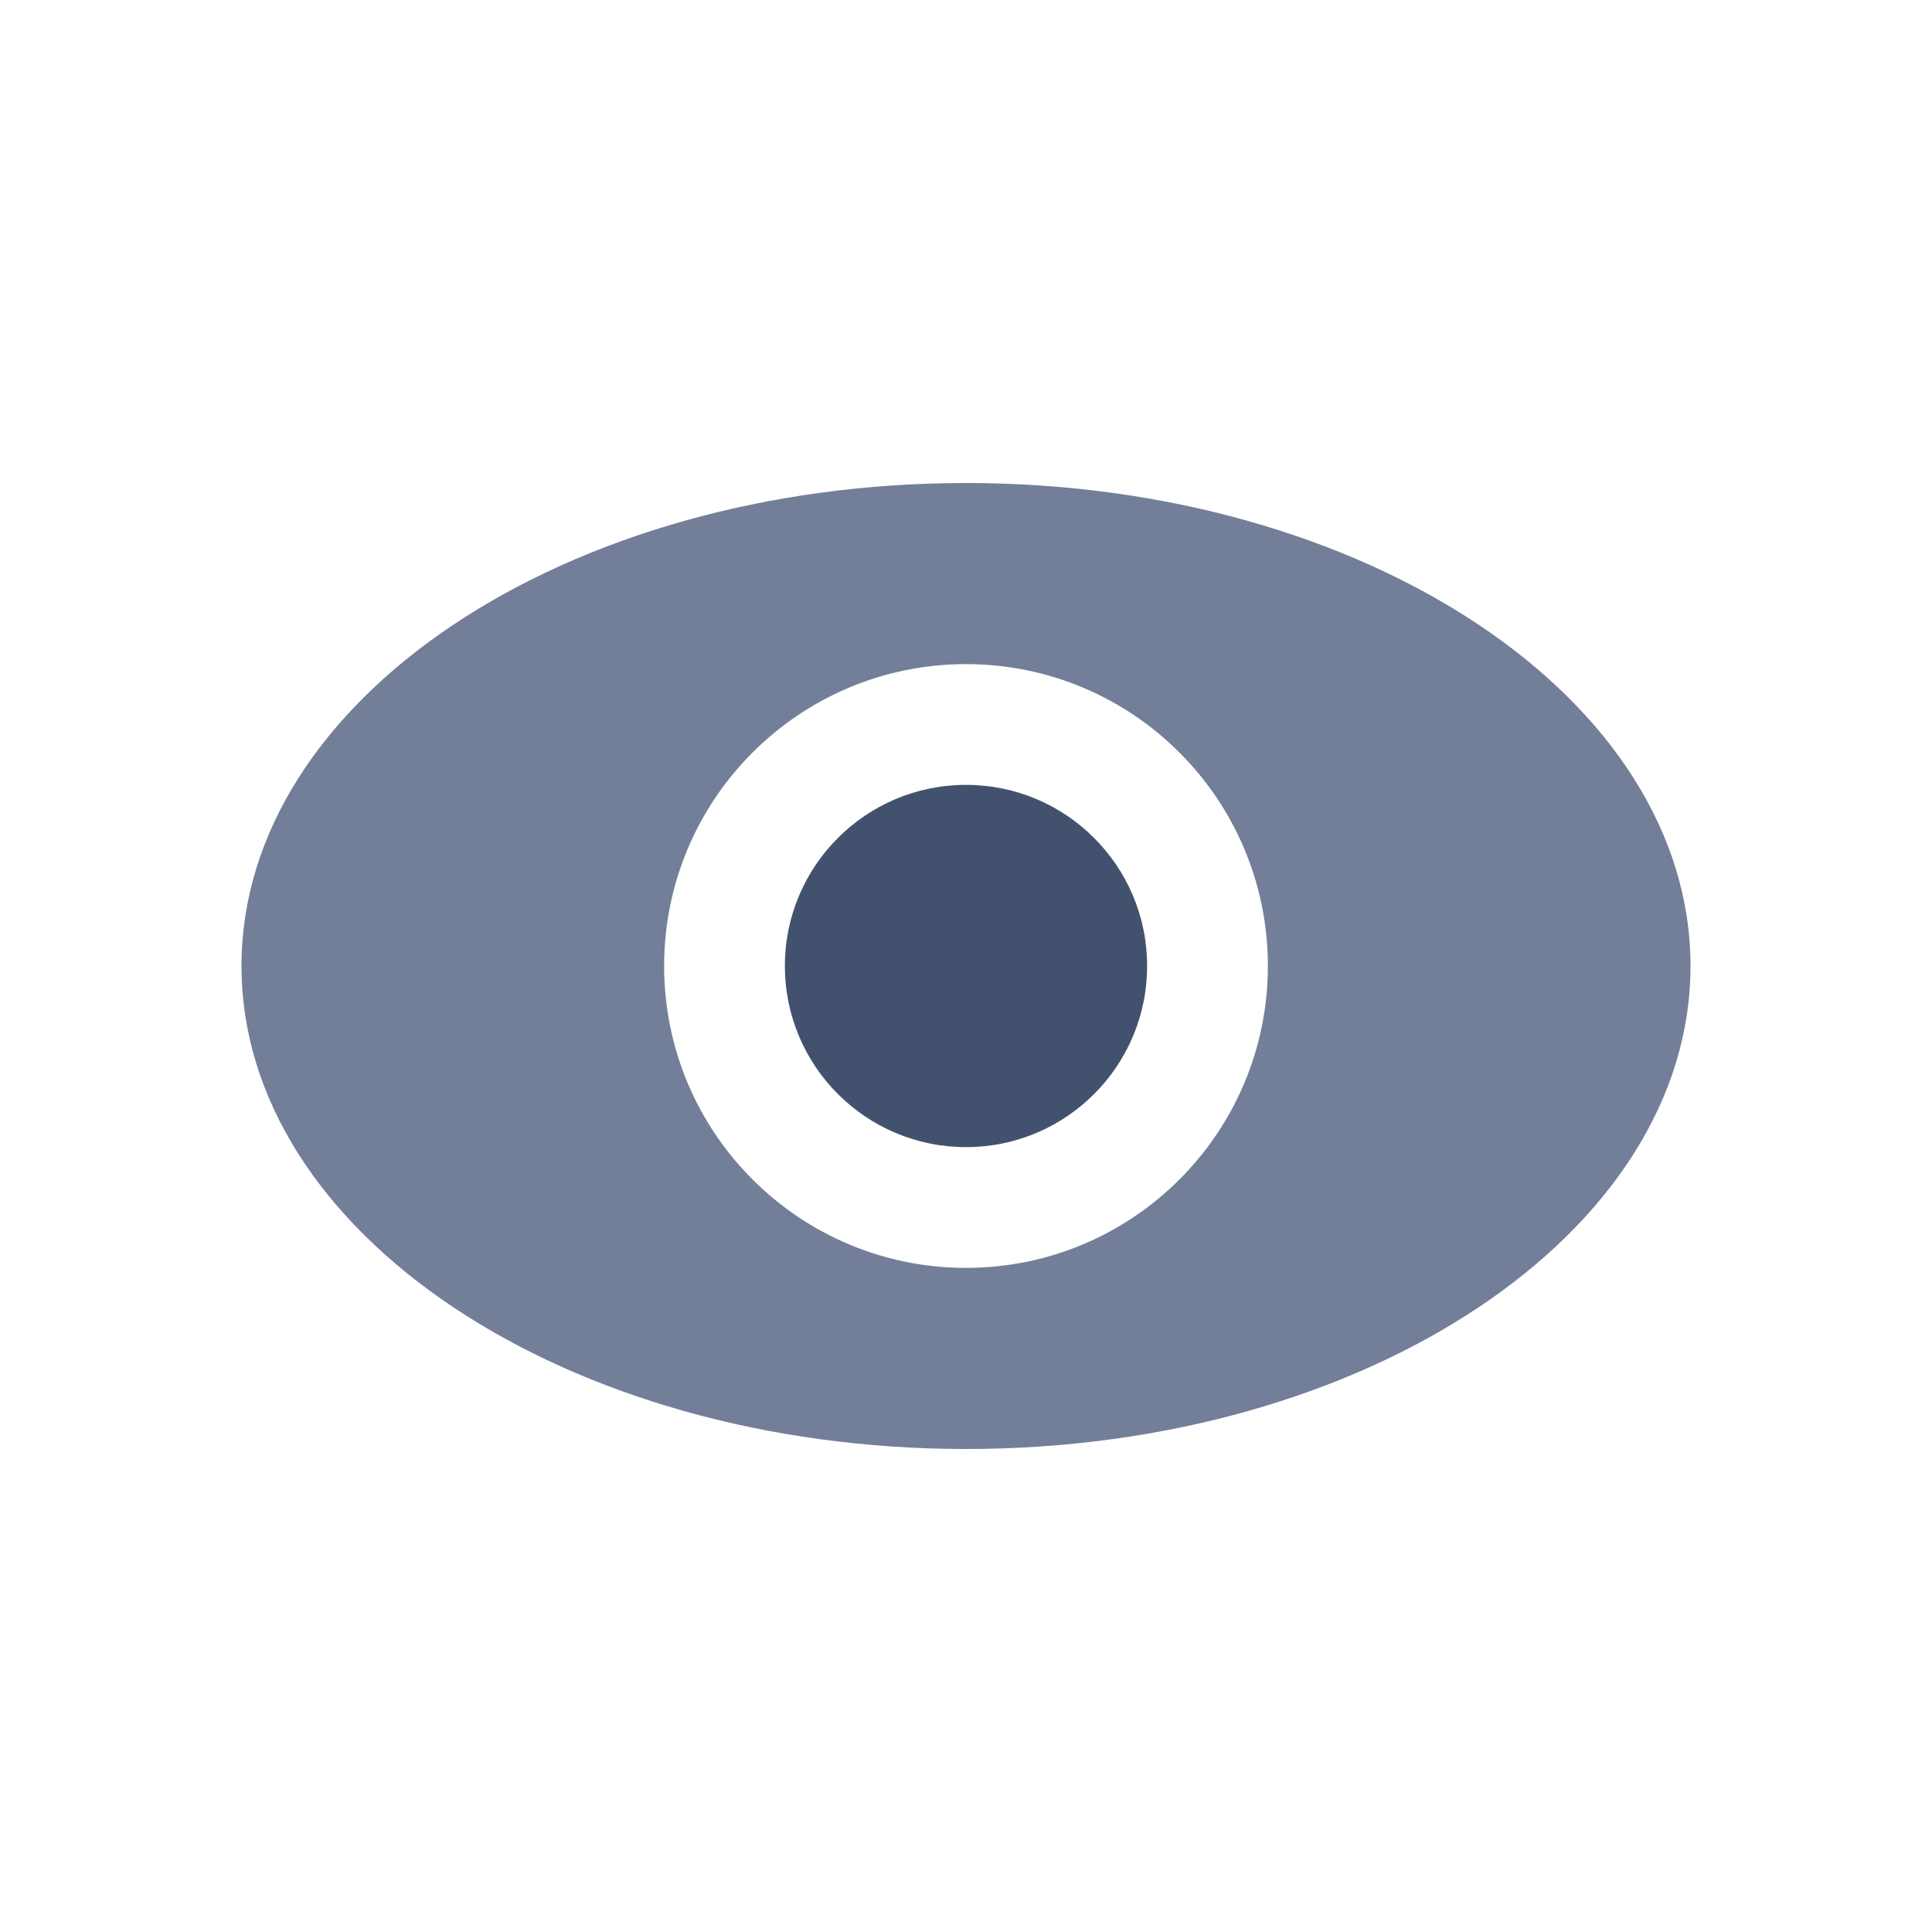
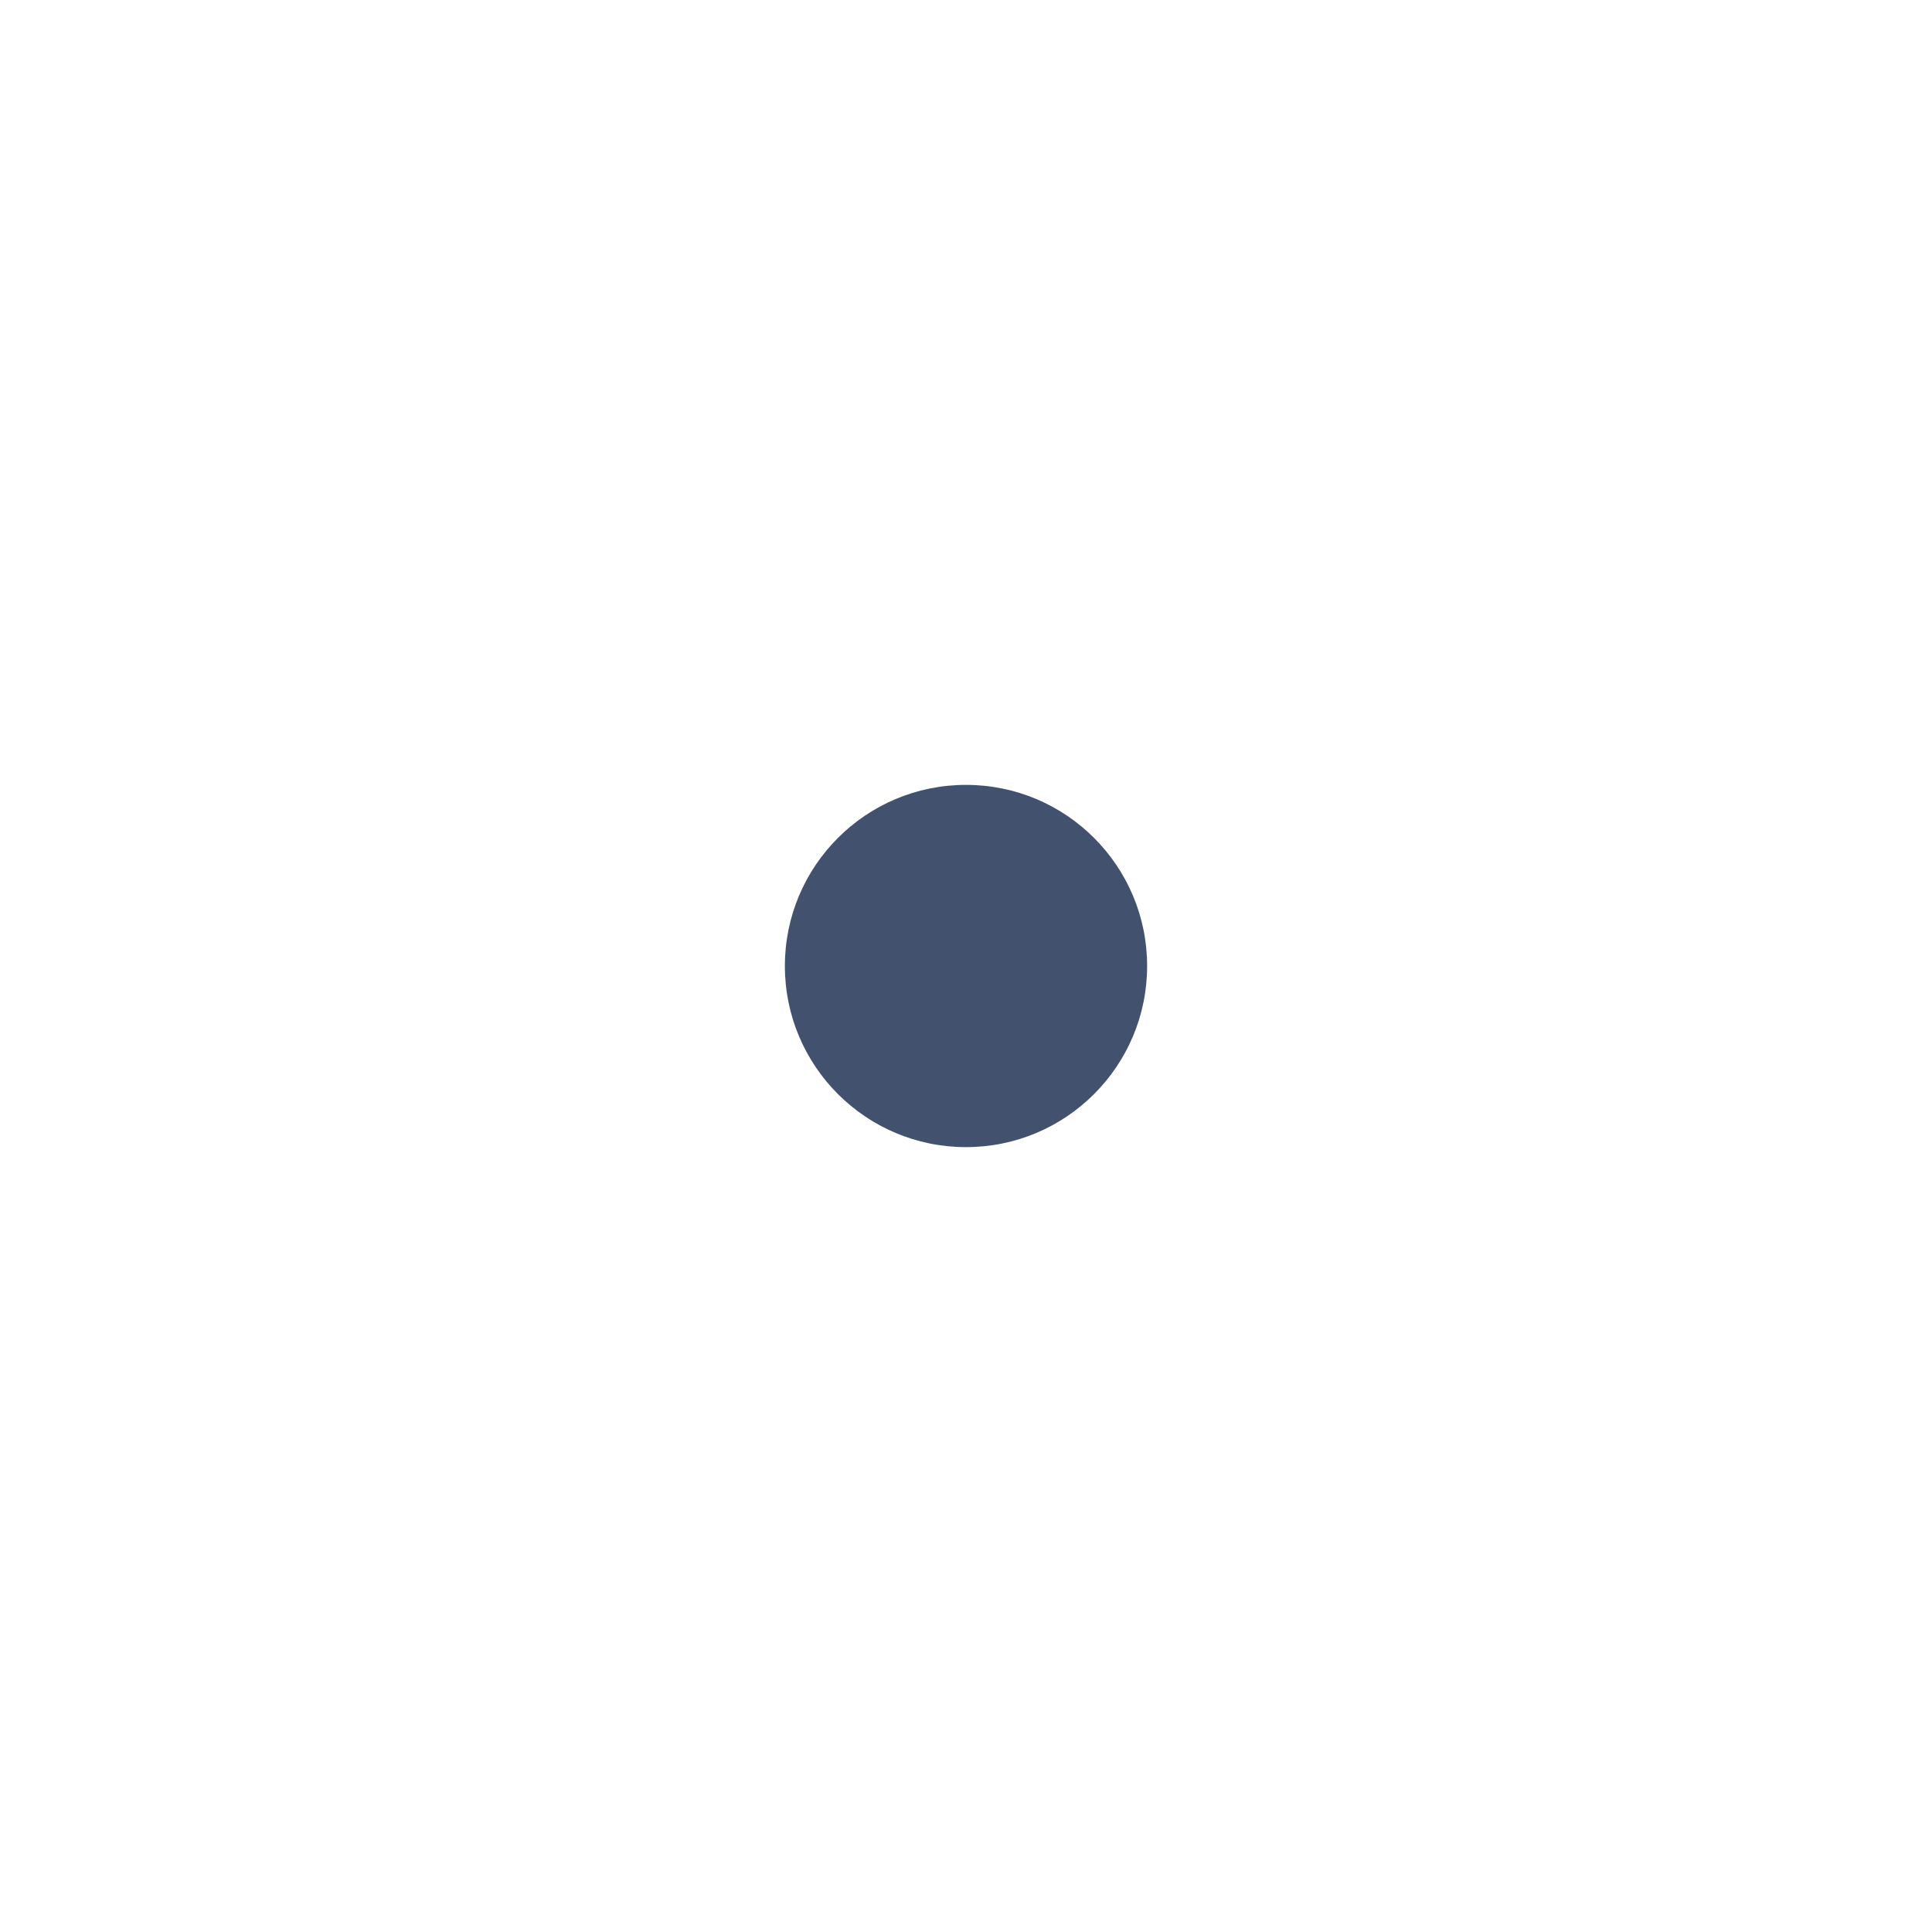
<svg xmlns="http://www.w3.org/2000/svg" width="20" height="20" viewBox="0 0 20 20" fill="none">
-   <path fill-rule="evenodd" clip-rule="evenodd" d="M10 5C14.142 5 17.5 7.239 17.5 10C17.5 12.761 14.142 15 10 15C5.858 15 2.5 12.761 2.5 10C2.5 7.239 5.858 5 10 5ZM10 6.875C8.274 6.875 6.875 8.274 6.875 10C6.875 11.726 8.274 13.125 10 13.125C11.726 13.125 13.125 11.726 13.125 10C13.125 8.274 11.726 6.875 10 6.875Z" fill="#737E99" />
  <circle cx="10" cy="10" r="1.875" fill="#42526E" />
</svg>